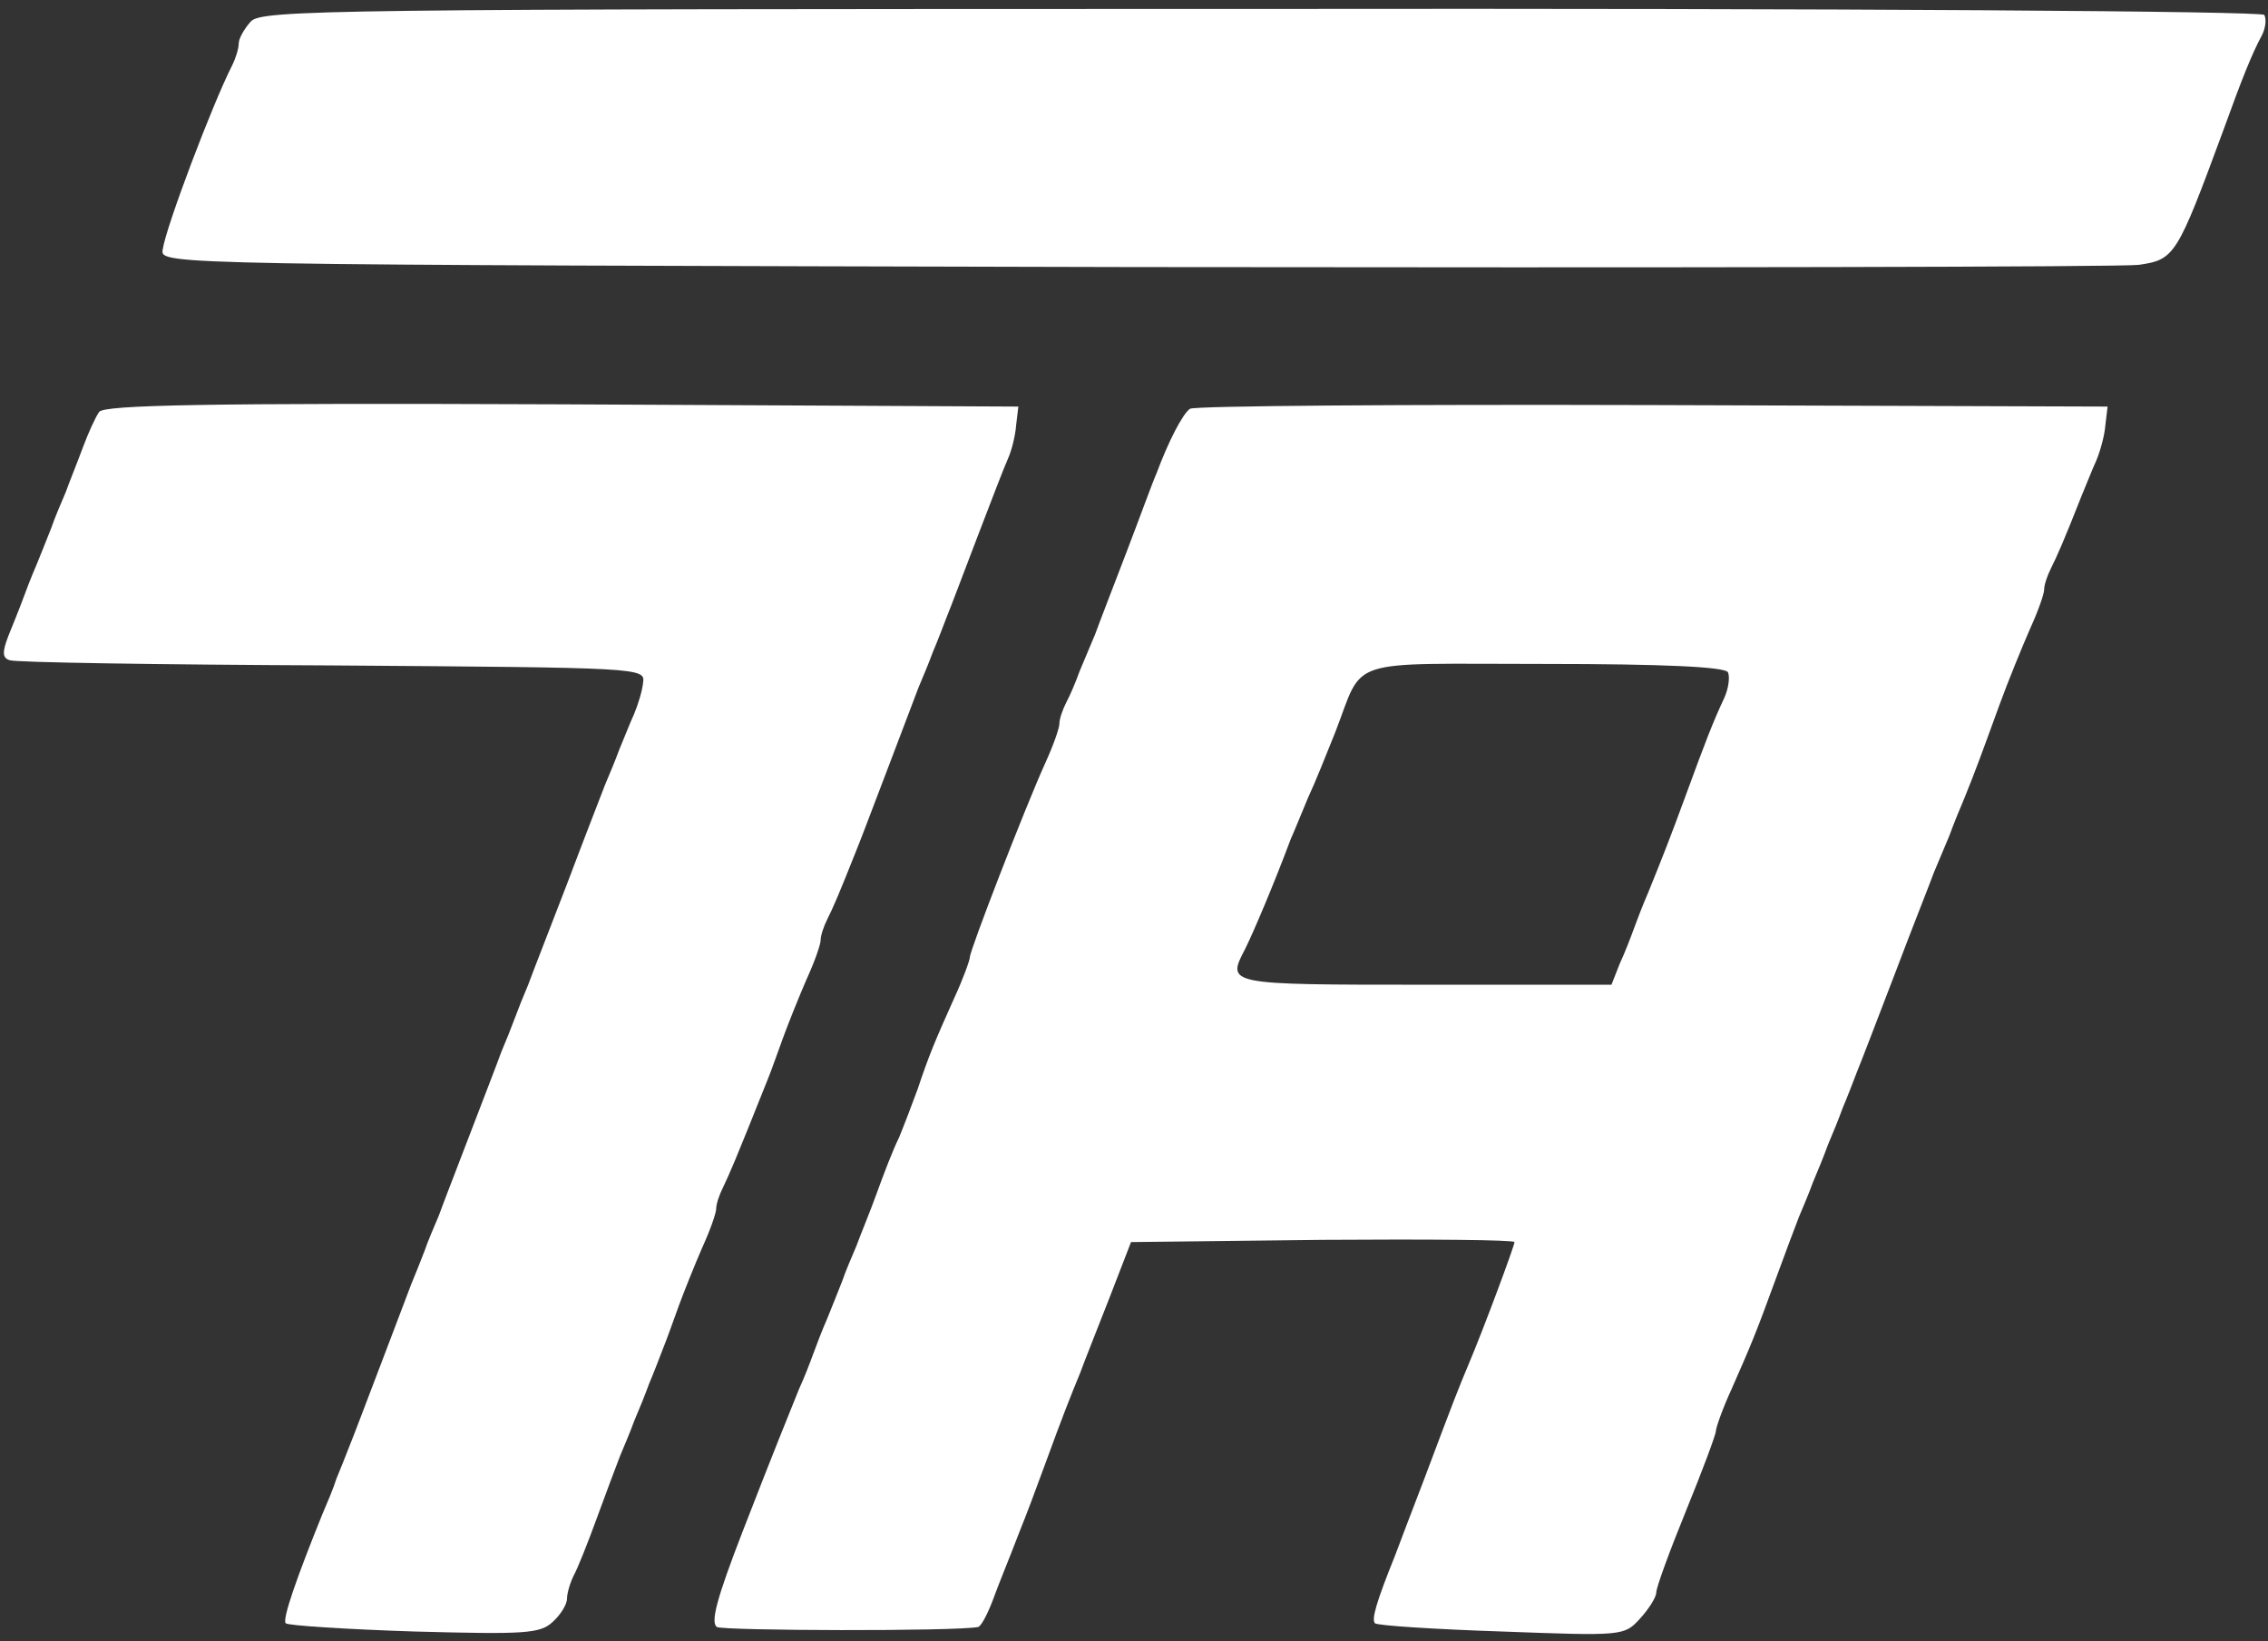
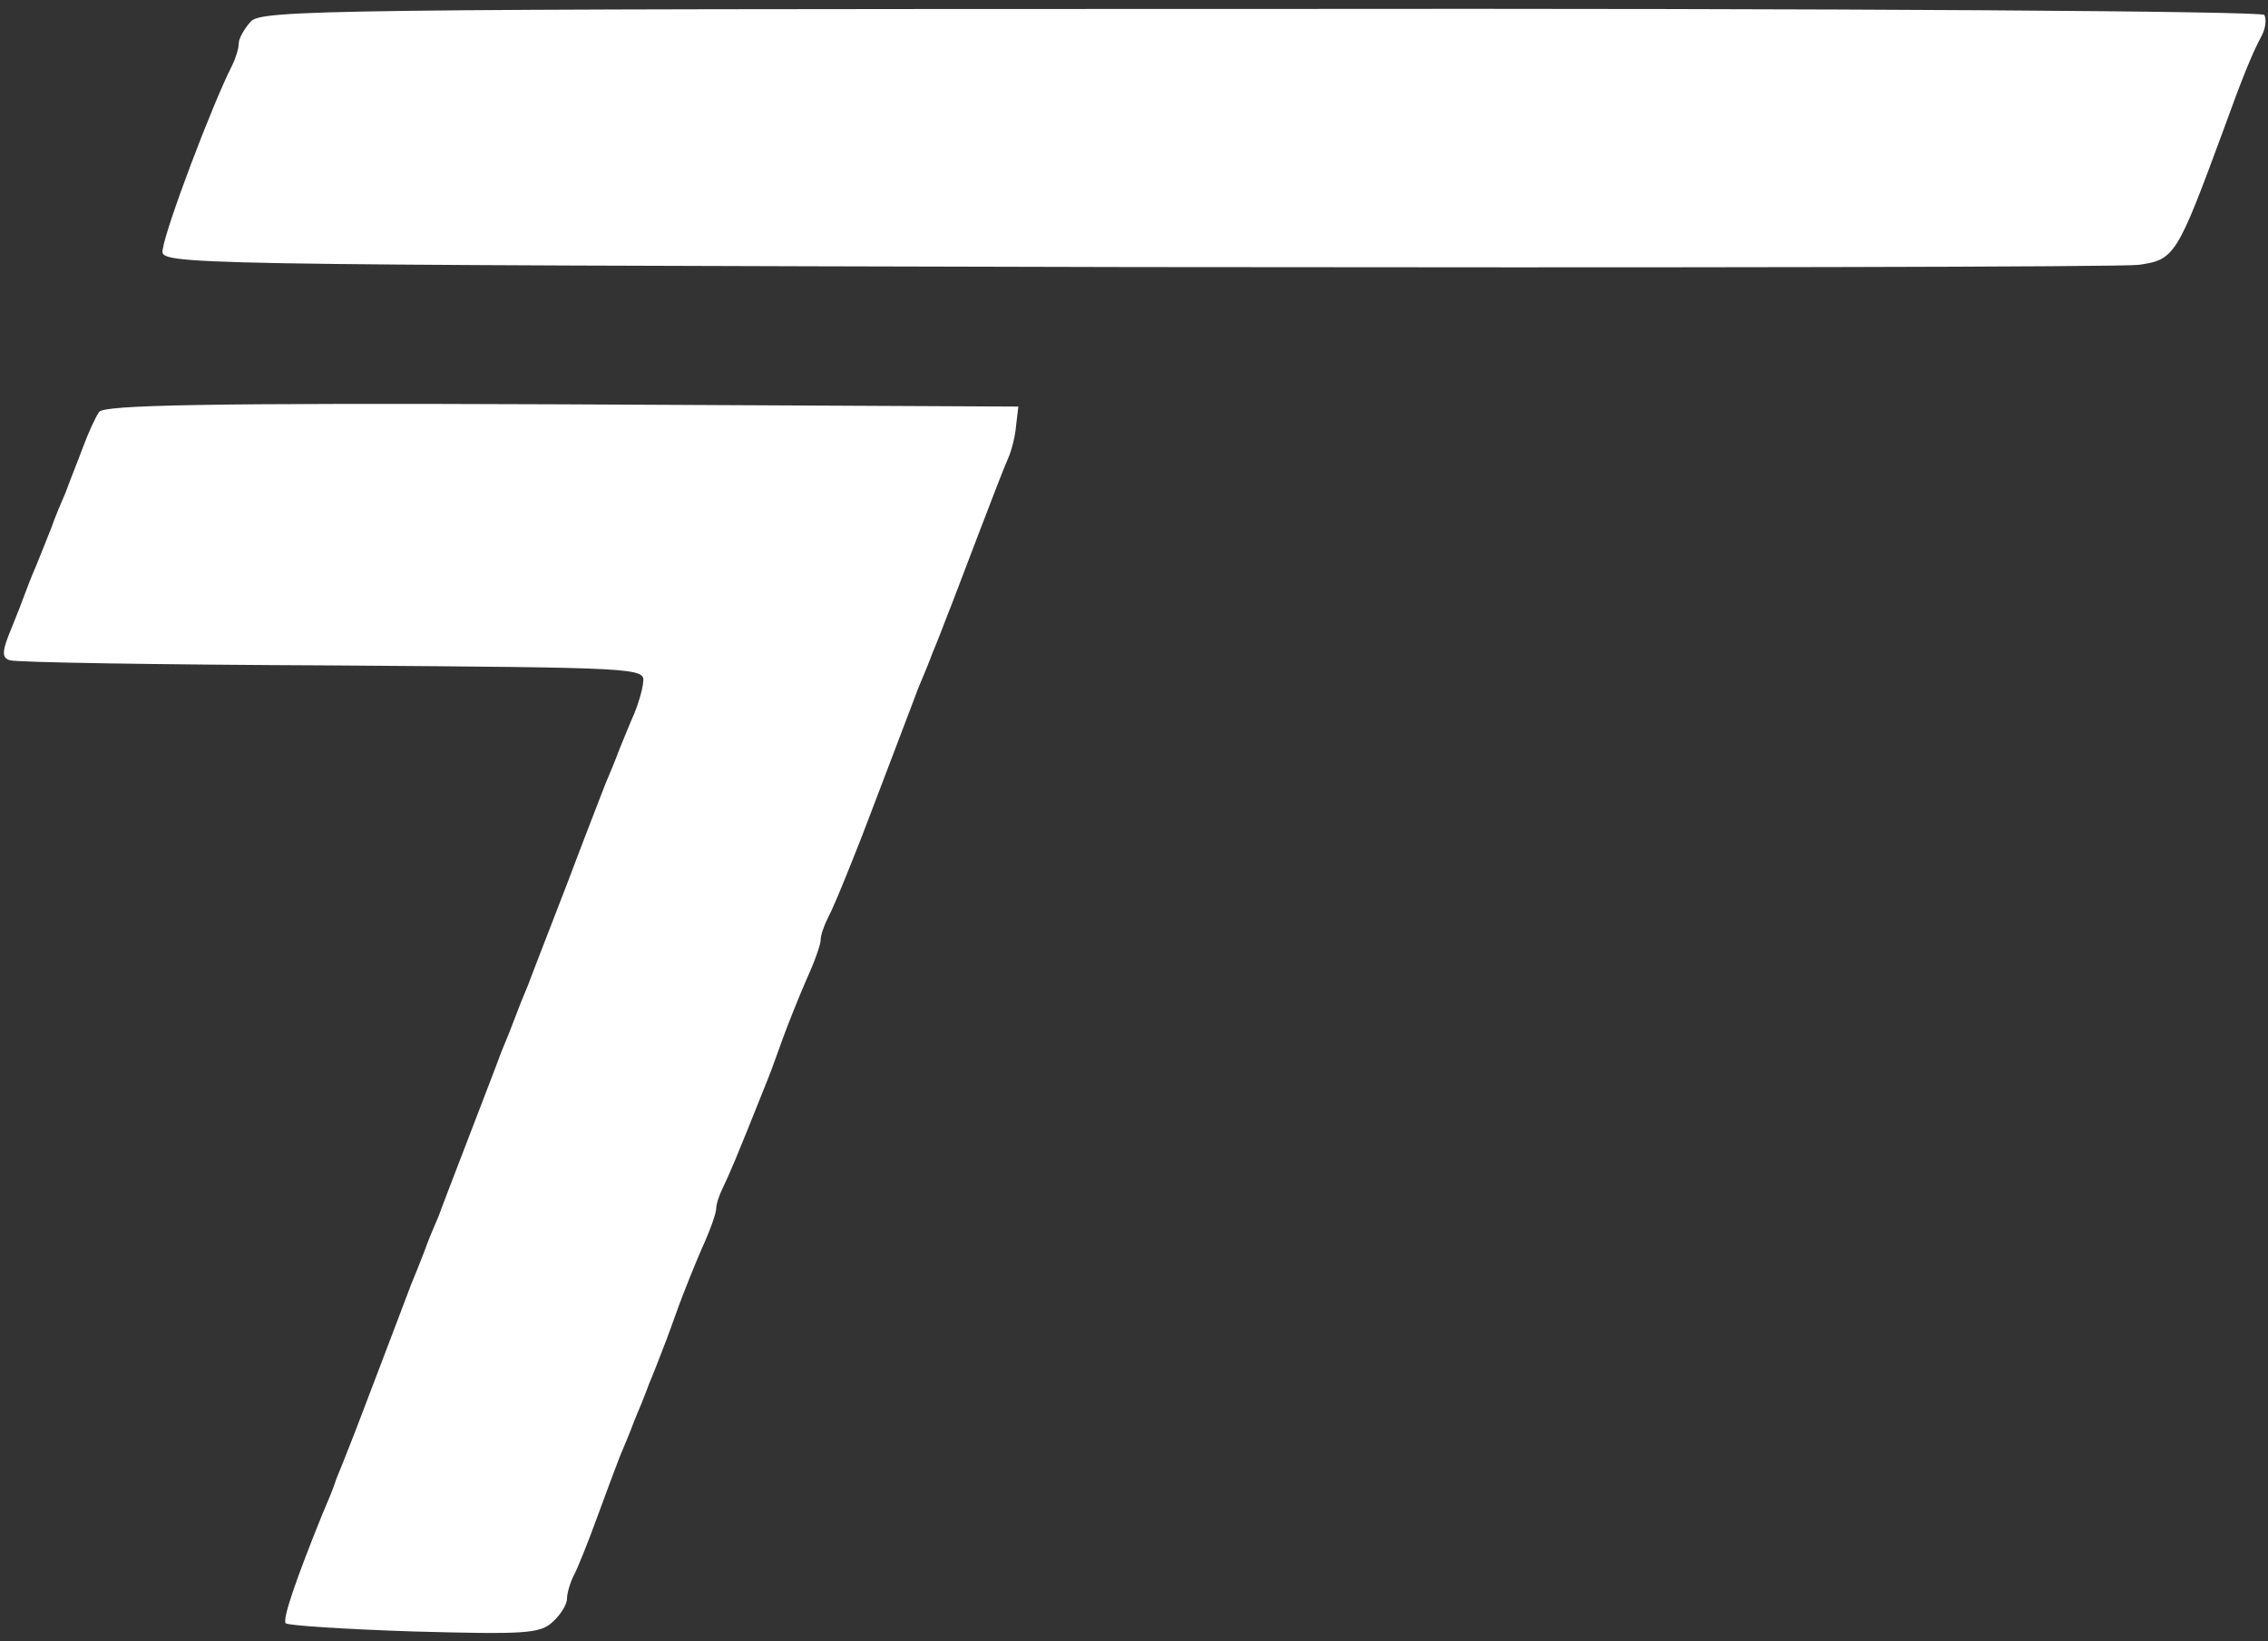
<svg xmlns="http://www.w3.org/2000/svg" width="152" height="110" viewBox="0 0 152 110" fill="none">
  <rect x="0" y="0" width="152" height="110" fill="#333333" stroke="none" />
  <path d="M16.8 1.45C16.35 1.95 16 2.6 16 2.9C16 3.25 15.8 3.9 15.55 4.4C14.25 6.95 11.1 15.25 10.9 16.75C10.75 17.75 11.05 17.75 76 17.9C111.9 17.95 142.2 17.9 143.35 17.75C145.75 17.4 145.9 17.15 149 8.75C150.3 5.15 150.95 3.55 151.6 2.35C151.85 1.85 151.9 1.25 151.75 1C151.6 0.75 124.2 0.55 84.5 0.6C21.85 0.6 17.5 0.65 16.8 1.45Z" fill="white" />
  <path d="M6.65 27.6C6.4 27.95 5.9 29.05 5.55 30C5.2 30.95 4.65 32.3 4.4 33C4.1 33.7 3.65 34.75 3.45 35.35C3.2 36 2.75 37.1 2.45 37.85C2.1 38.65 1.7 39.7 1.5 40.25C1.3 40.8 0.85 41.9 0.55 42.65C0.15 43.7 0.15 44.1 0.65 44.25C0.95 44.4 10.7 44.55 22.25 44.6C42.95 44.75 43.25 44.75 43.1 45.75C43.05 46.3 42.75 47.25 42.5 47.85C42.2 48.5 41.8 49.55 41.5 50.25C41.25 50.95 40.8 52 40.55 52.6C40.3 53.25 39.15 56.2 38 59.25C36.85 62.25 35.65 65.3 35.4 66C35.1 66.7 34.7 67.7 34.5 68.25C34.3 68.8 33.9 69.8 33.6 70.5C33.35 71.2 32.4 73.65 31.5 76C30.6 78.35 29.65 80.8 29.4 81.5C29.1 82.2 28.65 83.25 28.45 83.85C28.2 84.5 27.8 85.5 27.55 86.1C27.3 86.75 26.4 89.15 25.5 91.5C24.6 93.85 23.7 96.25 23.45 96.85C23.2 97.5 22.8 98.5 22.55 99.1C22.35 99.75 21.9 100.8 21.6 101.5C19.9 105.7 18.9 108.55 19.15 108.8C19.3 108.95 23.15 109.2 27.75 109.35C35.2 109.55 36.2 109.5 37.05 108.7C37.55 108.25 38 107.55 38 107.15C38 106.8 38.2 106.1 38.45 105.6C38.7 105.15 39.4 103.4 40 101.75C40.6 100.1 41.3 98.25 41.55 97.6C41.8 97 42.25 95.95 42.5 95.25C42.8 94.55 43.25 93.45 43.5 92.75C43.8 92.05 44.2 91 44.45 90.35C44.7 89.75 45.15 88.45 45.5 87.5C45.85 86.55 46.55 84.8 47.05 83.65C47.6 82.45 48 81.3 48 81C48 80.7 48.2 80.1 48.45 79.6C48.9 78.65 49.2 78 51.45 72.35C51.7 71.75 52.15 70.45 52.5 69.5C52.85 68.55 53.55 66.8 54.05 65.65C54.6 64.45 55 63.3 55 63C55 62.7 55.2 62.1 55.45 61.6C55.85 60.8 56.2 60 57.45 56.85C57.7 56.25 58.6 53.85 59.5 51.5C60.4 49.15 61.3 46.75 61.55 46.1C61.8 45.5 62.25 44.45 62.5 43.75C62.8 43.05 63.2 42 63.45 41.35C63.7 40.75 64.6 38.35 65.5 36C66.4 33.65 67.3 31.3 67.55 30.75C67.8 30.2 68.05 29.2 68.1 28.5L68.25 27.25L37.7 27.1C13.6 27 7.05 27.15 6.65 27.6Z" fill="white" />
-   <path d="M79.75 27.4C79.25 27.75 78.3 29.6 77.5 31.75C77.25 32.3 76.4 34.65 75.5 37C74.6 39.35 73.65 41.8 73.4 42.5C73.1 43.2 72.65 44.3 72.35 45C72.1 45.7 71.7 46.65 71.45 47.1C71.2 47.6 71 48.2 71 48.5C71 48.8 70.6 49.95 70.05 51.15C68.65 54.25 65 63.7 65 64.15C65 64.35 64.55 65.6 63.95 66.9C62.65 69.8 62.25 70.75 61.5 73C61.15 73.95 60.6 75.4 60.25 76.25C59.85 77.05 59.2 78.75 58.75 80C58.3 81.25 57.65 82.8 57.4 83.5C57.1 84.2 56.65 85.25 56.45 85.85C56.2 86.5 55.75 87.6 55.45 88.35C55.1 89.15 54.7 90.2 54.5 90.75C54.3 91.3 53.9 92.35 53.55 93.1C52.55 95.6 52.1 96.65 49.75 102.7C48.05 107.1 47.6 108.75 48.05 109.05C48.5 109.3 63.95 109.35 65.55 109.05C65.75 109 66.15 108.25 66.5 107.35C67.05 105.85 67.35 105.2 68.45 102.35C68.7 101.75 69.4 99.9 70 98.25C71.3 94.7 71.7 93.7 72.4 92C72.65 91.3 73.55 89.05 74.35 87L75.8 83.25L88.65 83.1C95.7 83.05 101.5 83.1 101.5 83.25C101.5 83.5 99.4 89.15 98.4 91.5C97.75 93.05 97.45 93.8 95.5 99C94.6 101.35 93.7 103.7 93.5 104.25C92.25 107.35 91.9 108.55 92.15 108.8C92.3 108.95 96.1 109.2 100.65 109.35C108.75 109.65 108.85 109.65 109.9 108.5C110.5 107.85 111 107.05 111 106.75C111 106.4 111.9 103.95 113 101.25C114.1 98.55 115 96.15 115 95.9C115 95.7 115.45 94.4 116.05 93.1C117.35 90.15 117.65 89.45 119 85.75C119.6 84.1 120.3 82.25 120.55 81.6C120.8 81 121.25 79.95 121.5 79.25C121.8 78.55 122.25 77.45 122.5 76.75C122.8 76.05 123.25 74.95 123.5 74.25C123.8 73.55 124.2 72.5 124.45 71.85C124.7 71.25 125.85 68.25 127 65.25C128.15 62.2 129.35 59.2 129.6 58.5C129.9 57.8 130.35 56.7 130.65 56C130.9 55.3 131.35 54.2 131.65 53.5C132.4 51.65 132.8 50.55 134 47.25C134.6 45.6 135.55 43.3 136.05 42.15C136.6 40.95 137 39.8 137 39.5C137 39.2 137.2 38.6 137.45 38.1C137.85 37.3 138.3 36.3 139.5 33.25C139.8 32.55 140.2 31.5 140.5 30.85C140.75 30.25 141.05 29.2 141.1 28.5L141.25 27.25L110.75 27.15C93.95 27.1 80 27.2 79.75 27.4ZM115.8 45.05C115.95 45.35 115.85 46.15 115.55 46.8C114.8 48.4 114.3 49.7 113 53.25C111.9 56.25 111.5 57.25 110.45 59.85C110.1 60.65 109.7 61.7 109.5 62.25C109.3 62.8 108.9 63.85 108.55 64.6L108 66H95.5C82.15 66 82.2 66 83.45 63.6C84 62.5 85.4 59.2 86.5 56.25C86.75 55.7 87.25 54.45 87.65 53.5C88.1 52.55 88.9 50.55 89.5 49.05C91.45 44 90 44.5 103.5 44.5C111.6 44.5 115.55 44.7 115.8 45.05Z" fill="white" />
</svg>